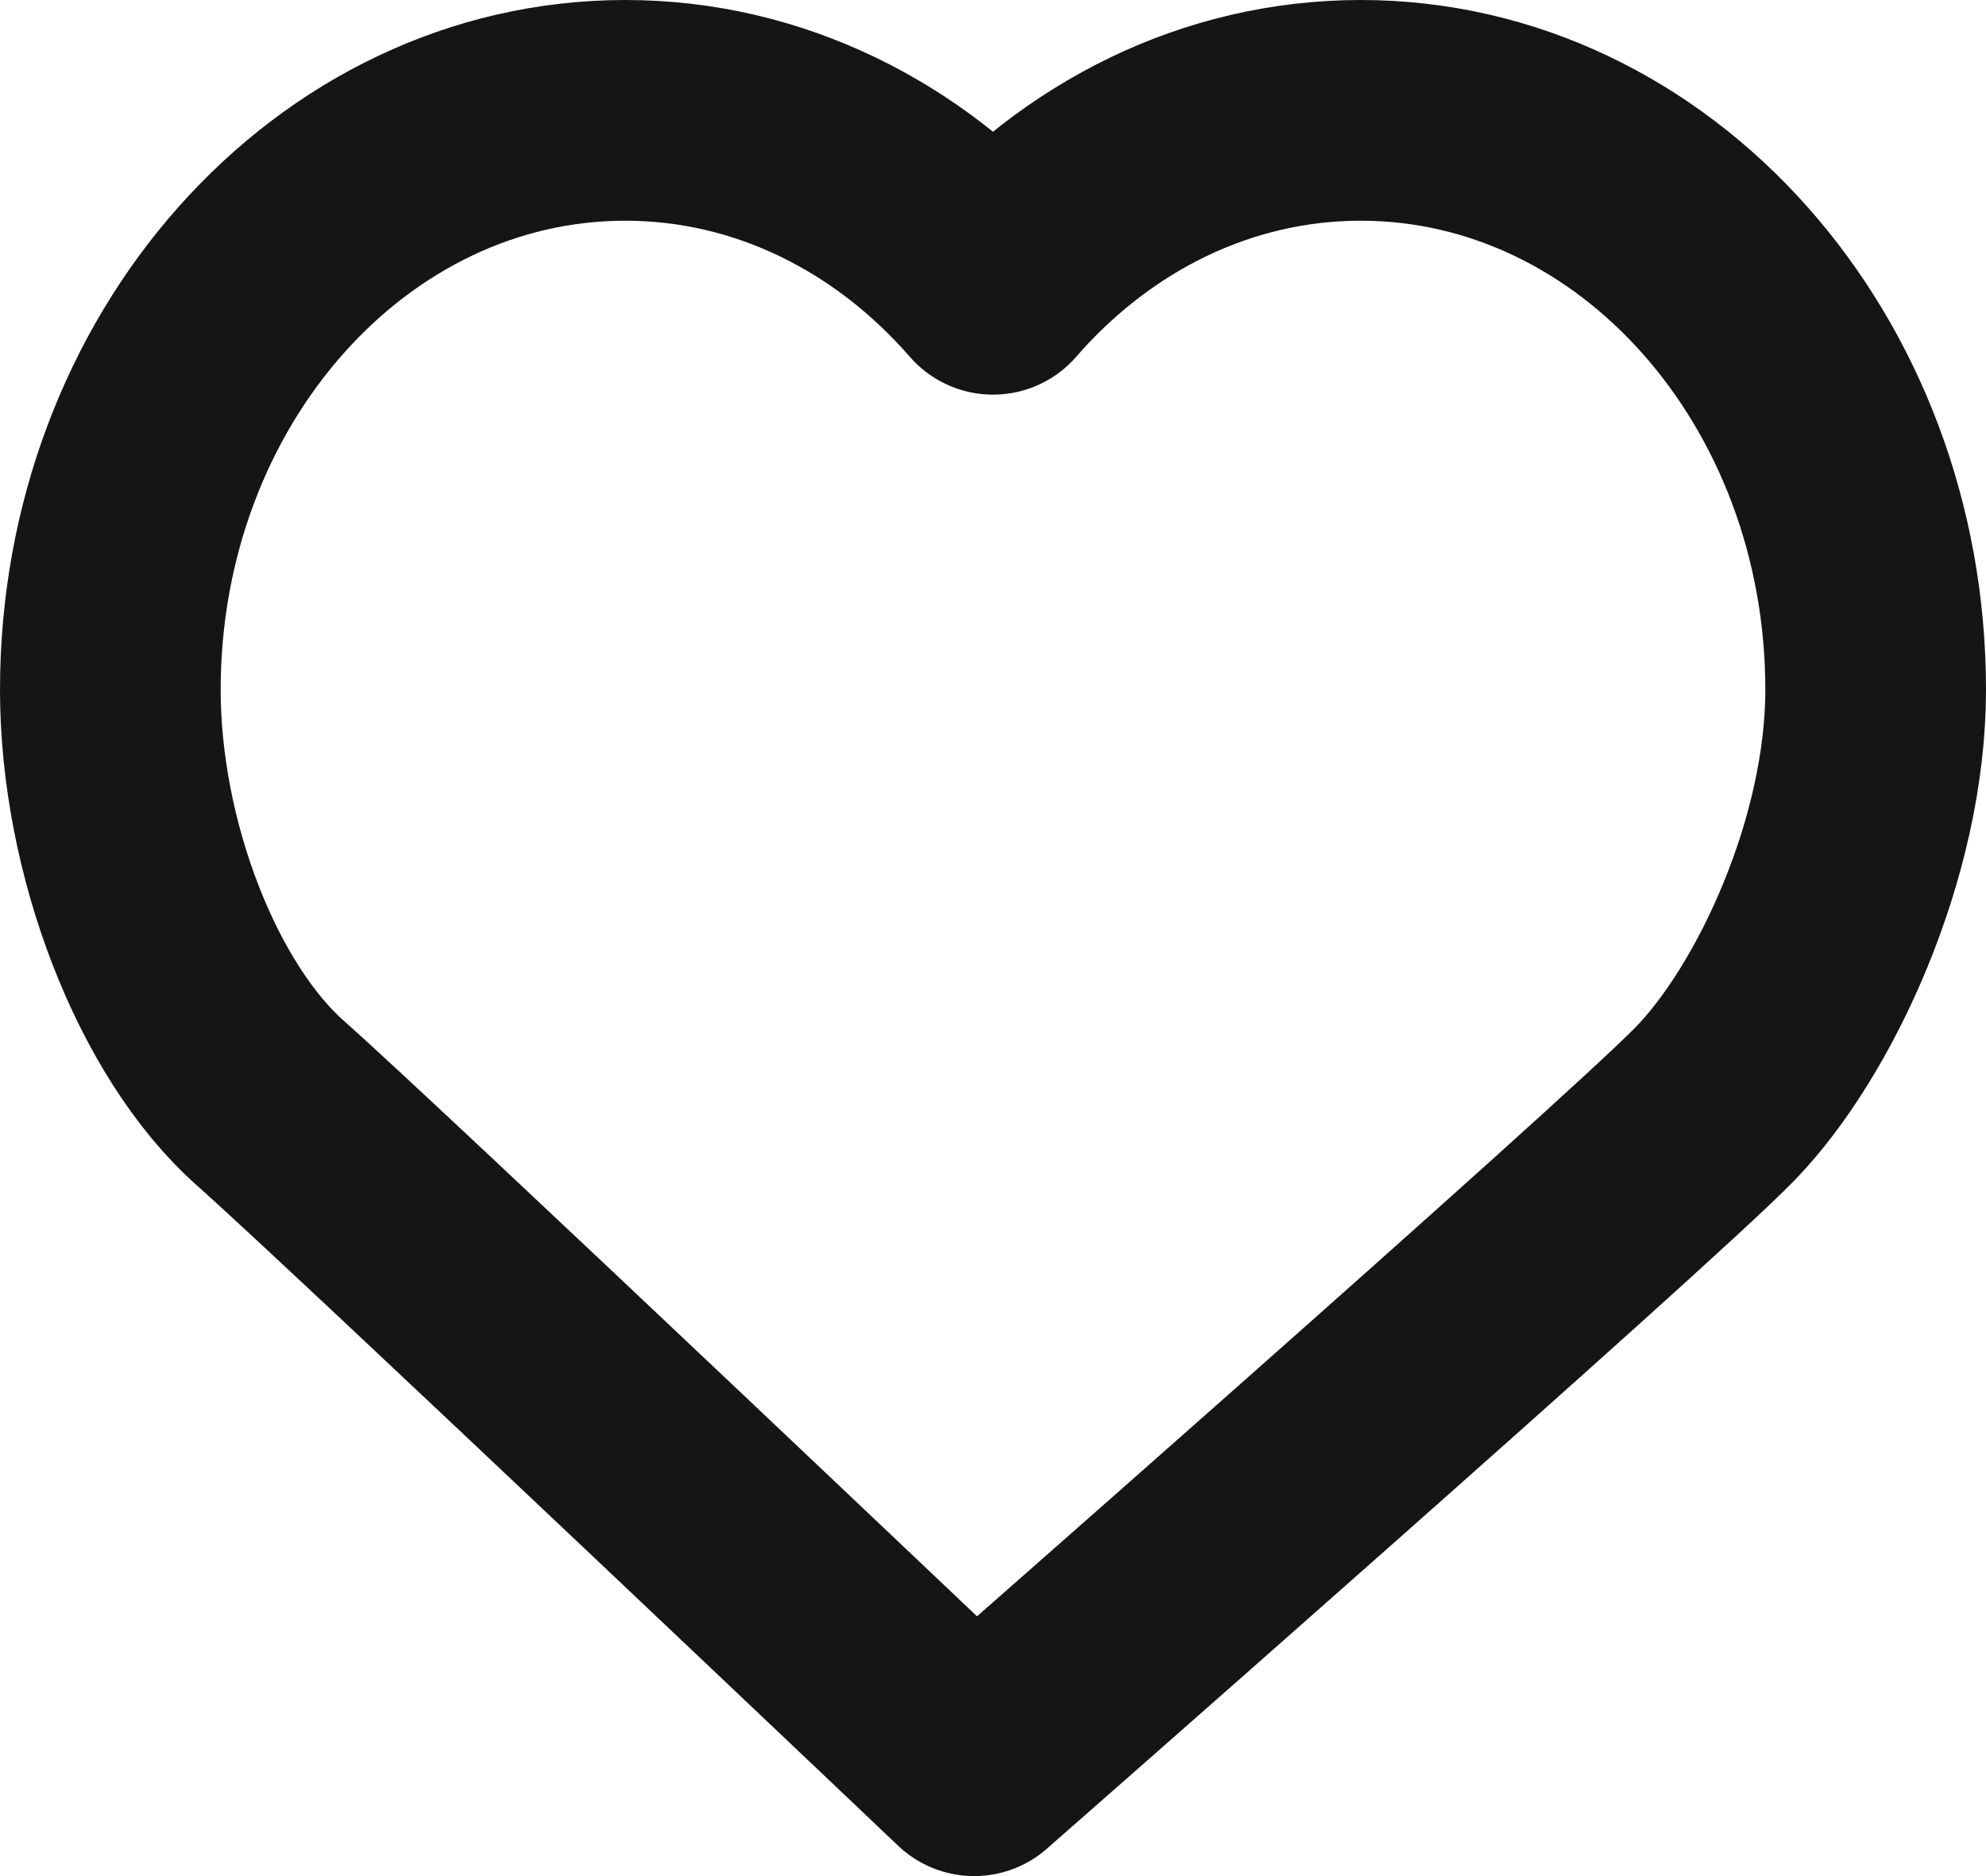
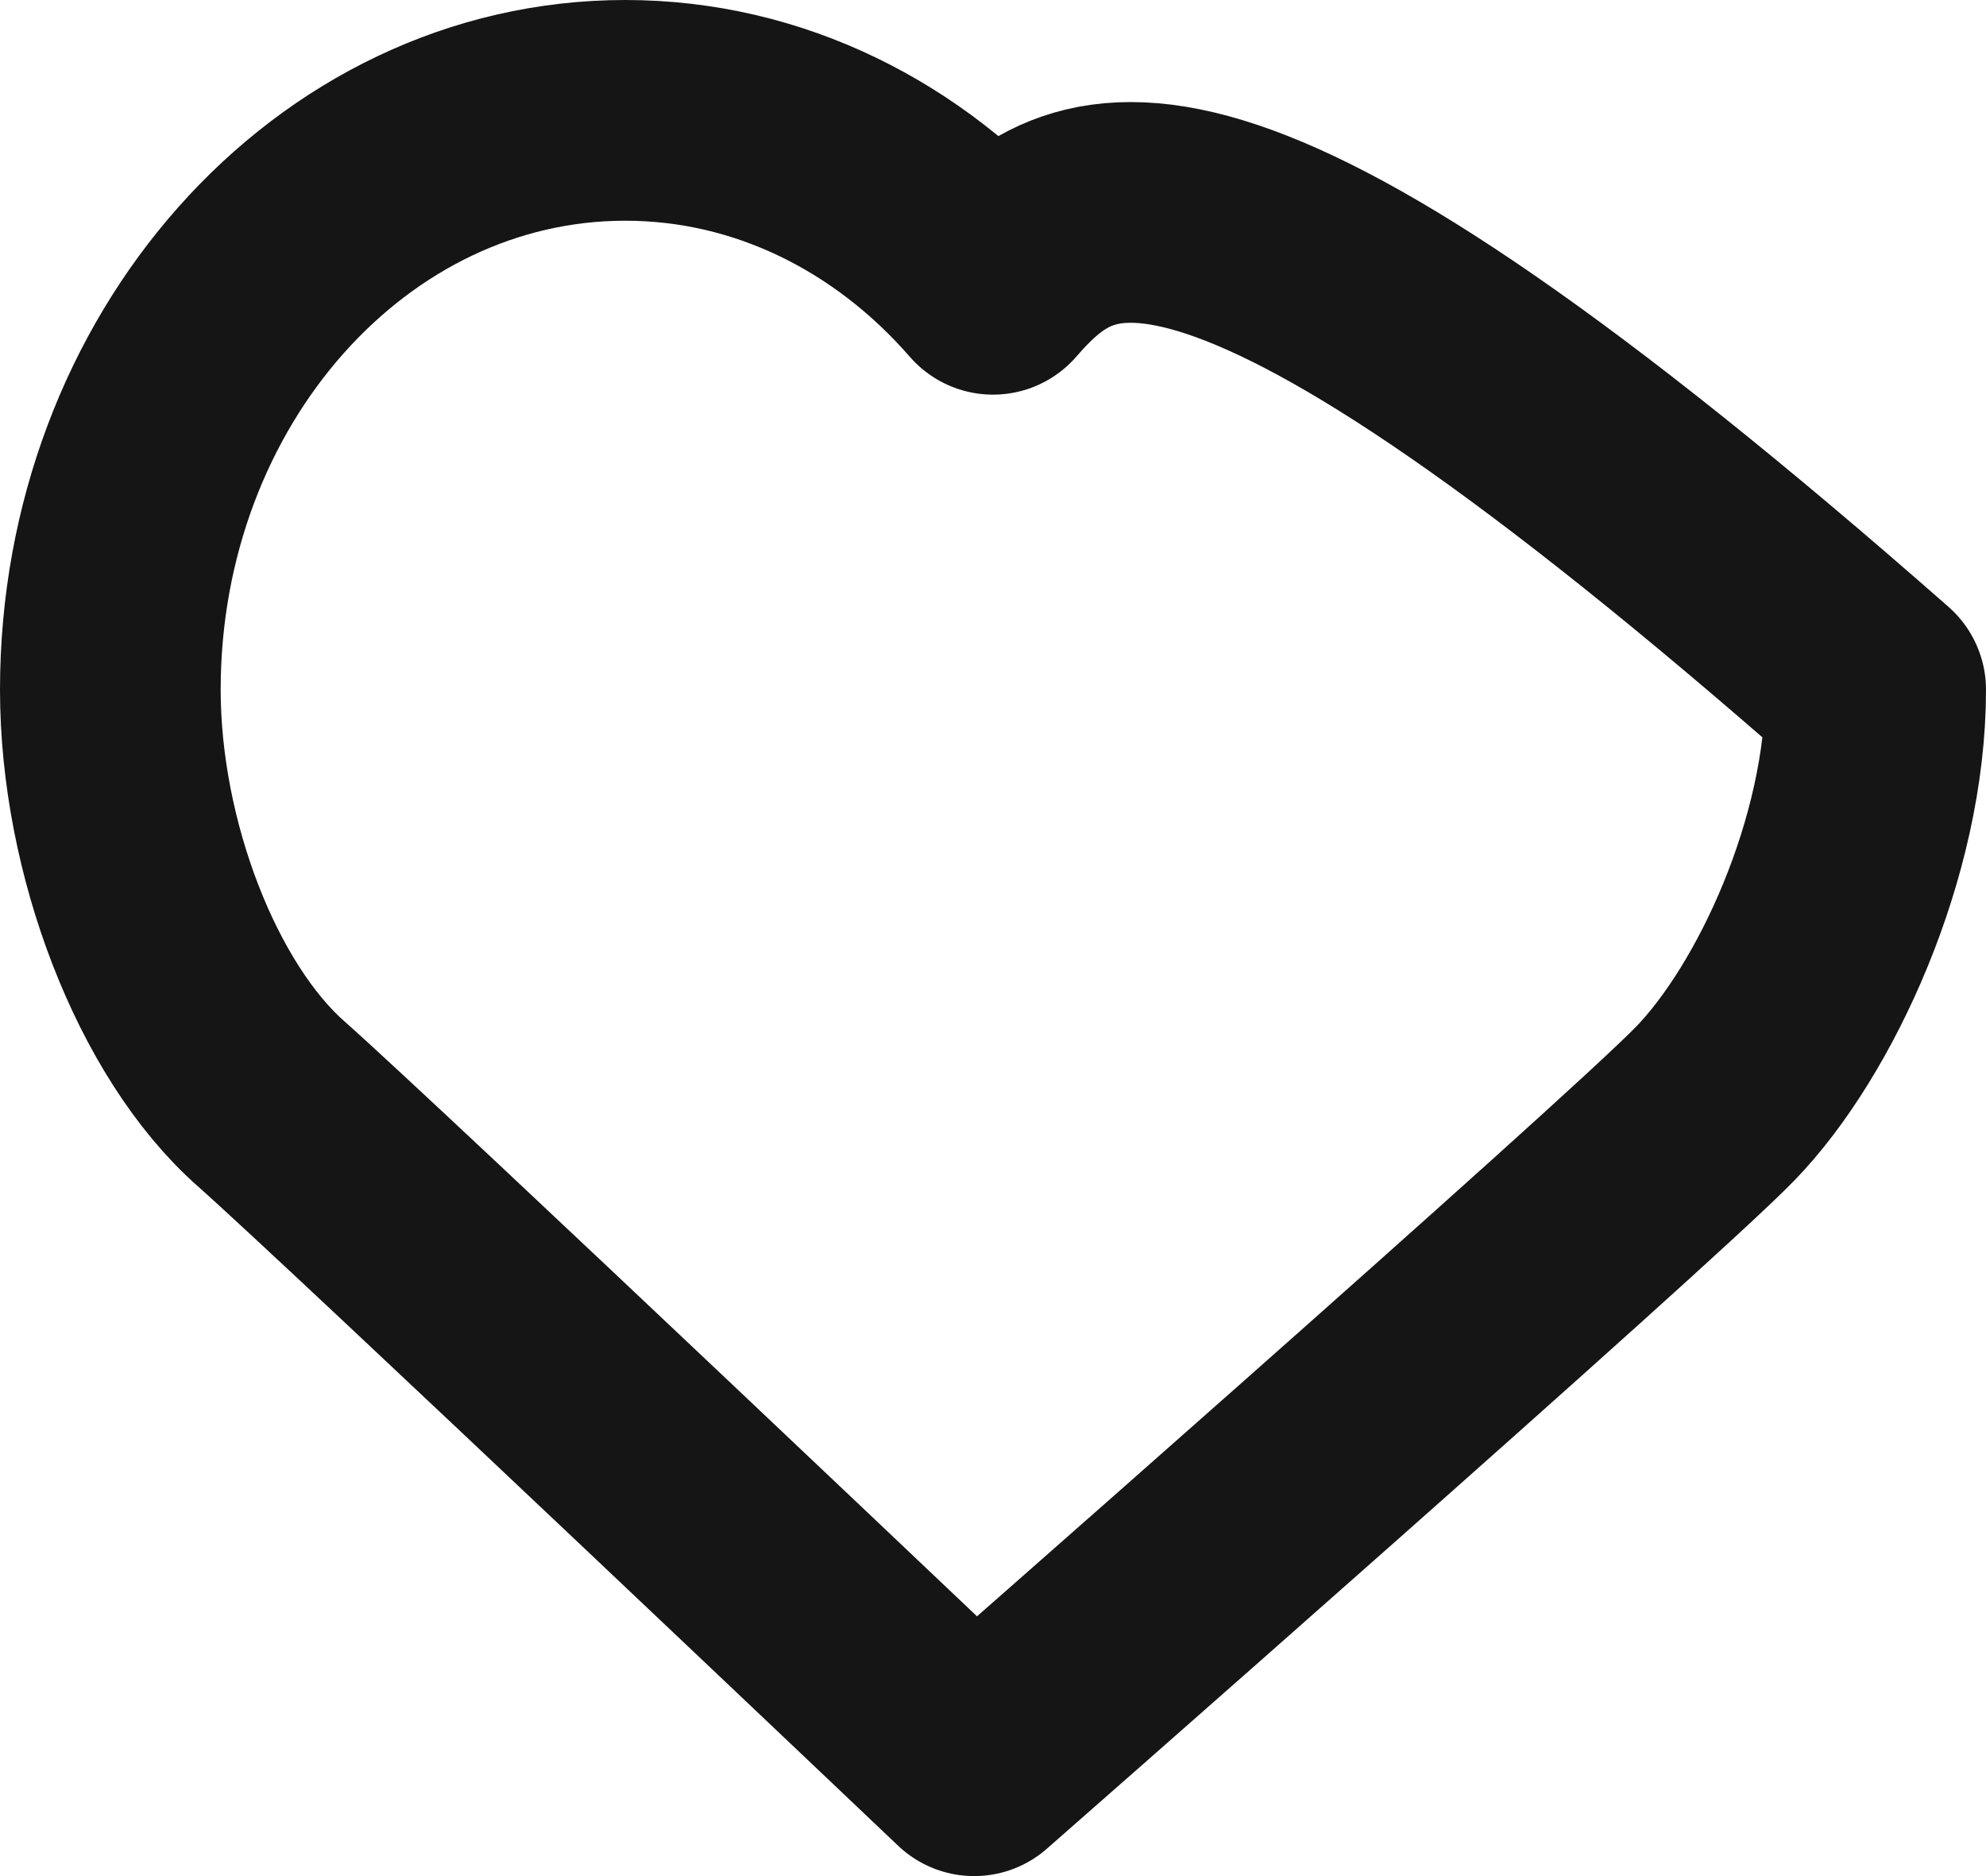
<svg xmlns="http://www.w3.org/2000/svg" width="18" height="17" viewBox="0 0 18 17" fill="none">
-   <path d="M17 6.25C17 3.351 14.911 1 12.333 1C11.027 1 9.847 1.603 9 2.576C8.153 1.603 6.972 1 5.667 1C3.089 1 1 3.351 1 6.25C1 7.68 1.606 9.25 2.455 10C3.303 10.75 8.829 16 8.829 16C8.829 16 14.818 10.75 15.546 10C16.273 9.25 17 7.68 17 6.25Z" stroke="#151515" stroke-width="2" stroke-linecap="round" stroke-linejoin="round" />
+   <path d="M17 6.25C11.027 1 9.847 1.603 9 2.576C8.153 1.603 6.972 1 5.667 1C3.089 1 1 3.351 1 6.25C1 7.68 1.606 9.25 2.455 10C3.303 10.75 8.829 16 8.829 16C8.829 16 14.818 10.75 15.546 10C16.273 9.25 17 7.68 17 6.25Z" stroke="#151515" stroke-width="2" stroke-linecap="round" stroke-linejoin="round" />
</svg>